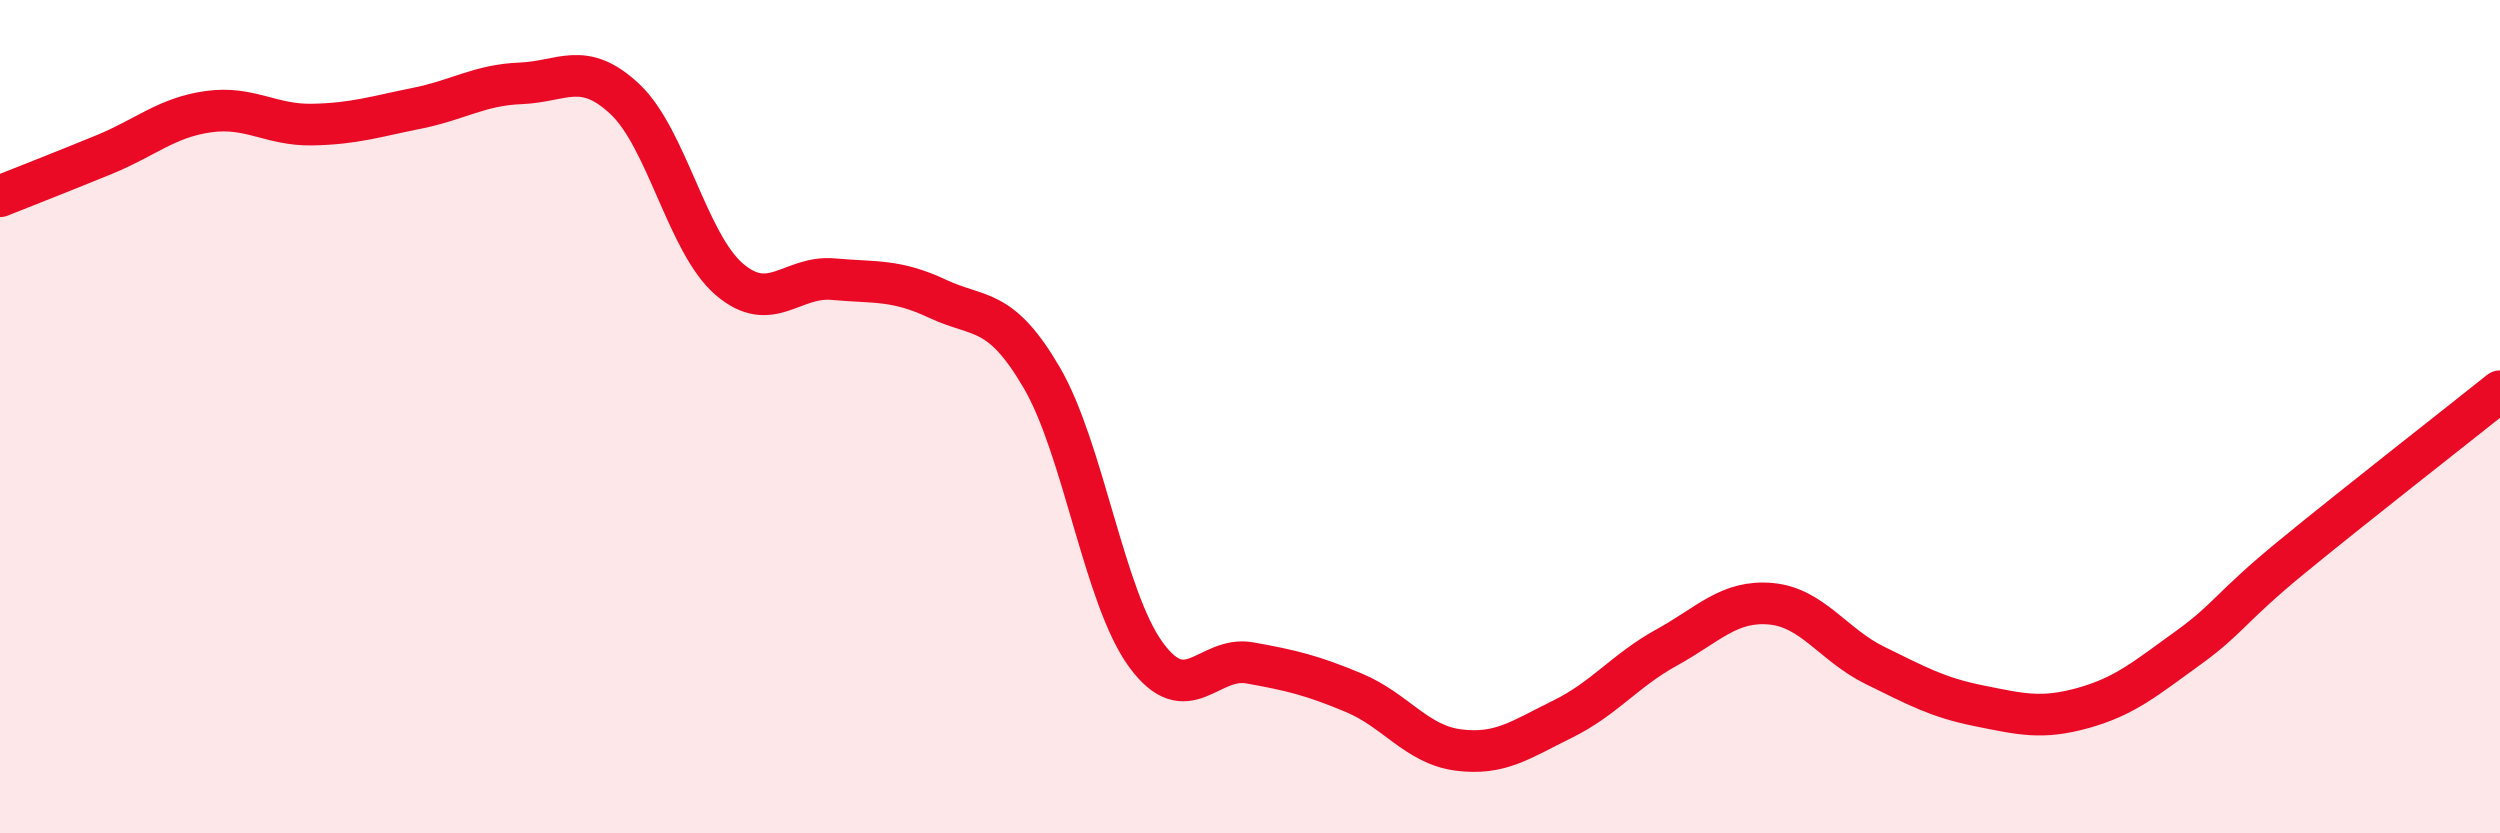
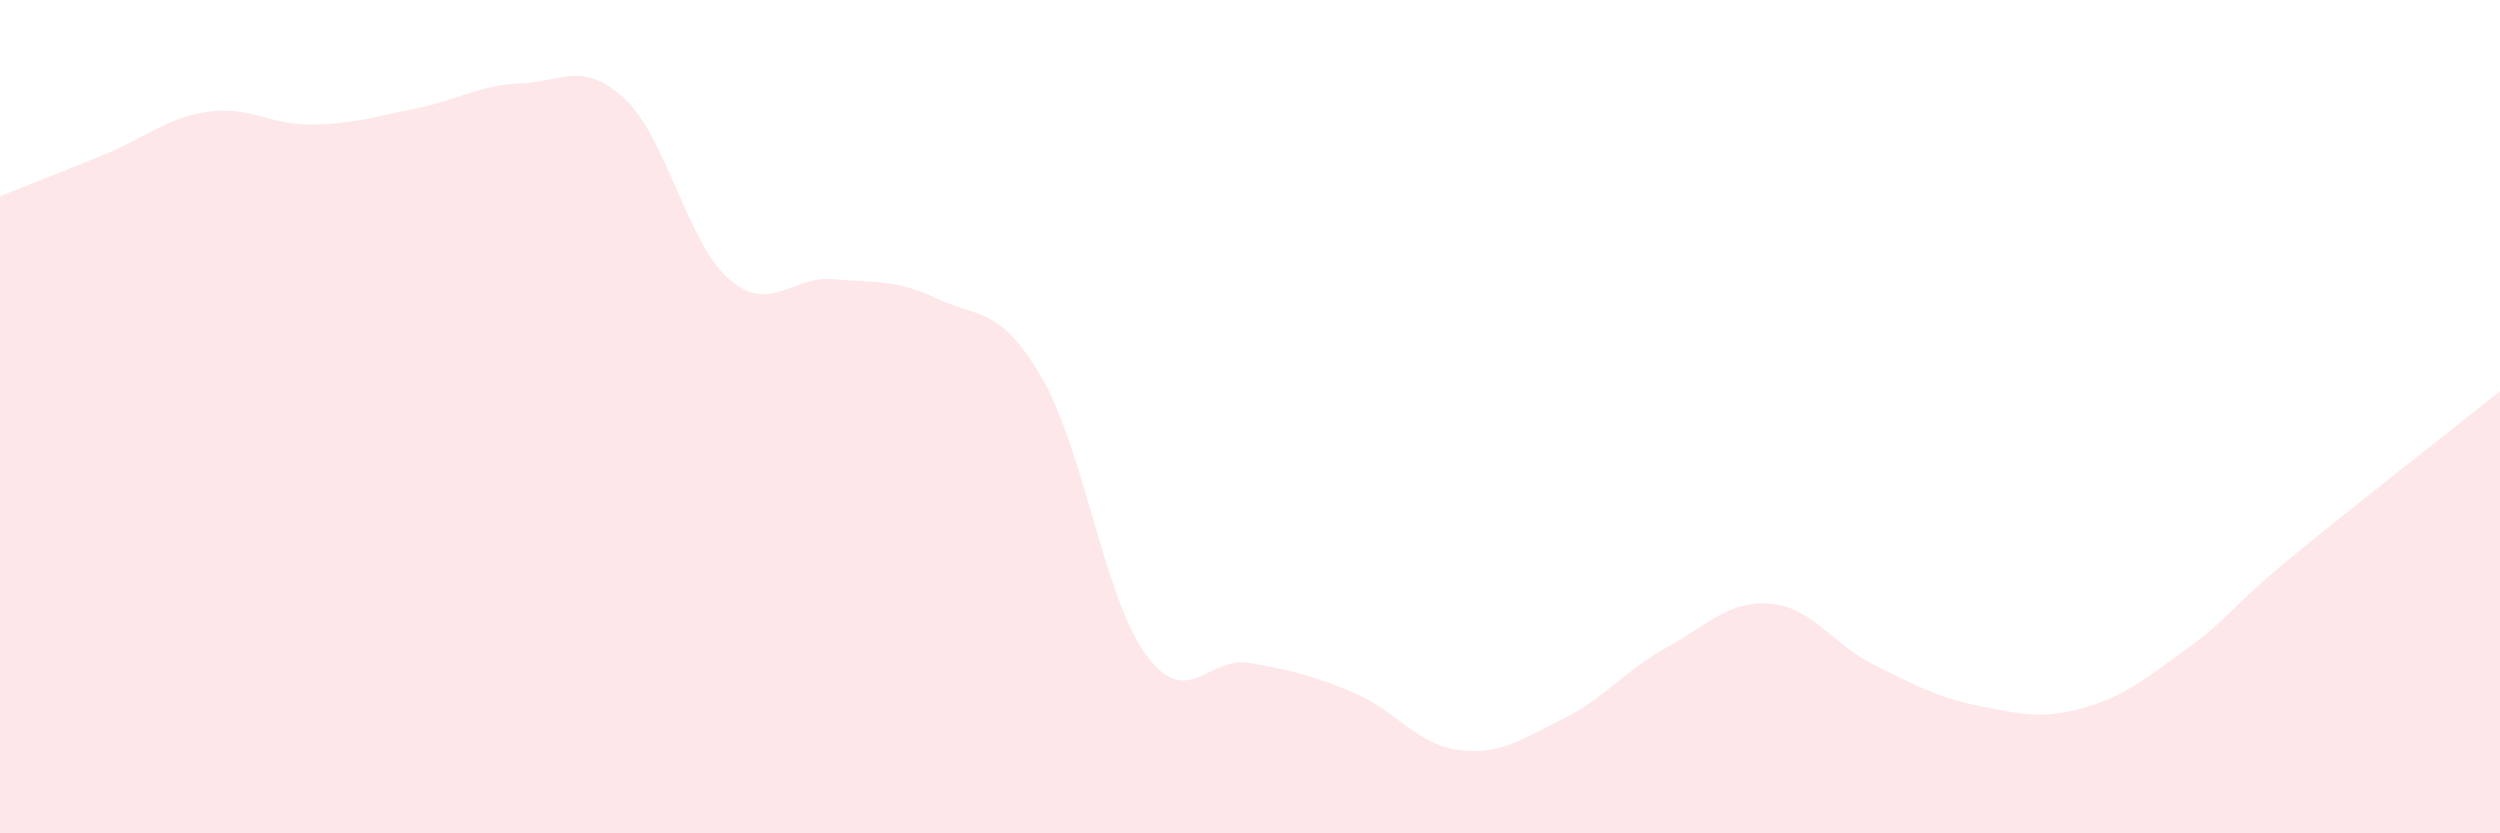
<svg xmlns="http://www.w3.org/2000/svg" width="60" height="20" viewBox="0 0 60 20">
  <path d="M 0,4.71 C 0.5,4.51 1.5,4.12 2.5,3.71 C 3.5,3.3 4,2.82 5,2.68 C 6,2.54 6.5,3.01 7.5,2.99 C 8.5,2.97 9,2.8 10,2.6 C 11,2.4 11.5,2.04 12.5,2 C 13.5,1.96 14,1.44 15,2.38 C 16,3.32 16.5,5.84 17.5,6.7 C 18.5,7.56 19,6.61 20,6.7 C 21,6.79 21.5,6.7 22.5,7.17 C 23.5,7.64 24,7.35 25,9.06 C 26,10.77 26.5,14.34 27.5,15.71 C 28.5,17.08 29,15.73 30,15.91 C 31,16.09 31.5,16.21 32.5,16.63 C 33.5,17.05 34,17.87 35,18 C 36,18.13 36.5,17.75 37.5,17.26 C 38.5,16.77 39,16.09 40,15.54 C 41,14.99 41.5,14.4 42.5,14.49 C 43.5,14.58 44,15.48 45,15.97 C 46,16.46 46.5,16.74 47.5,16.94 C 48.5,17.14 49,17.27 50,16.99 C 51,16.71 51.5,16.28 52.5,15.56 C 53.5,14.84 53.5,14.6 55,13.37 C 56.5,12.14 59,10.19 60,9.39L60 20L0 20Z" fill="#EB0A25" opacity="0.1" stroke-linecap="round" stroke-linejoin="round" />
-   <path d="M 0,4.71 C 0.5,4.51 1.5,4.12 2.5,3.71 C 3.5,3.3 4,2.82 5,2.68 C 6,2.54 6.5,3.01 7.5,2.99 C 8.5,2.97 9,2.8 10,2.6 C 11,2.4 11.5,2.04 12.5,2 C 13.5,1.96 14,1.44 15,2.38 C 16,3.32 16.5,5.84 17.5,6.7 C 18.5,7.56 19,6.61 20,6.7 C 21,6.79 21.5,6.7 22.5,7.17 C 23.5,7.64 24,7.35 25,9.06 C 26,10.77 26.5,14.34 27.5,15.71 C 28.5,17.08 29,15.73 30,15.91 C 31,16.09 31.5,16.21 32.5,16.63 C 33.5,17.05 34,17.87 35,18 C 36,18.13 36.5,17.75 37.5,17.26 C 38.5,16.77 39,16.09 40,15.54 C 41,14.99 41.5,14.4 42.5,14.49 C 43.5,14.58 44,15.48 45,15.97 C 46,16.46 46.5,16.74 47.5,16.94 C 48.5,17.14 49,17.27 50,16.99 C 51,16.71 51.5,16.28 52.5,15.56 C 53.5,14.84 53.5,14.6 55,13.37 C 56.5,12.14 59,10.19 60,9.39" stroke="#EB0A25" stroke-width="1" fill="none" stroke-linecap="round" stroke-linejoin="round" />
</svg>